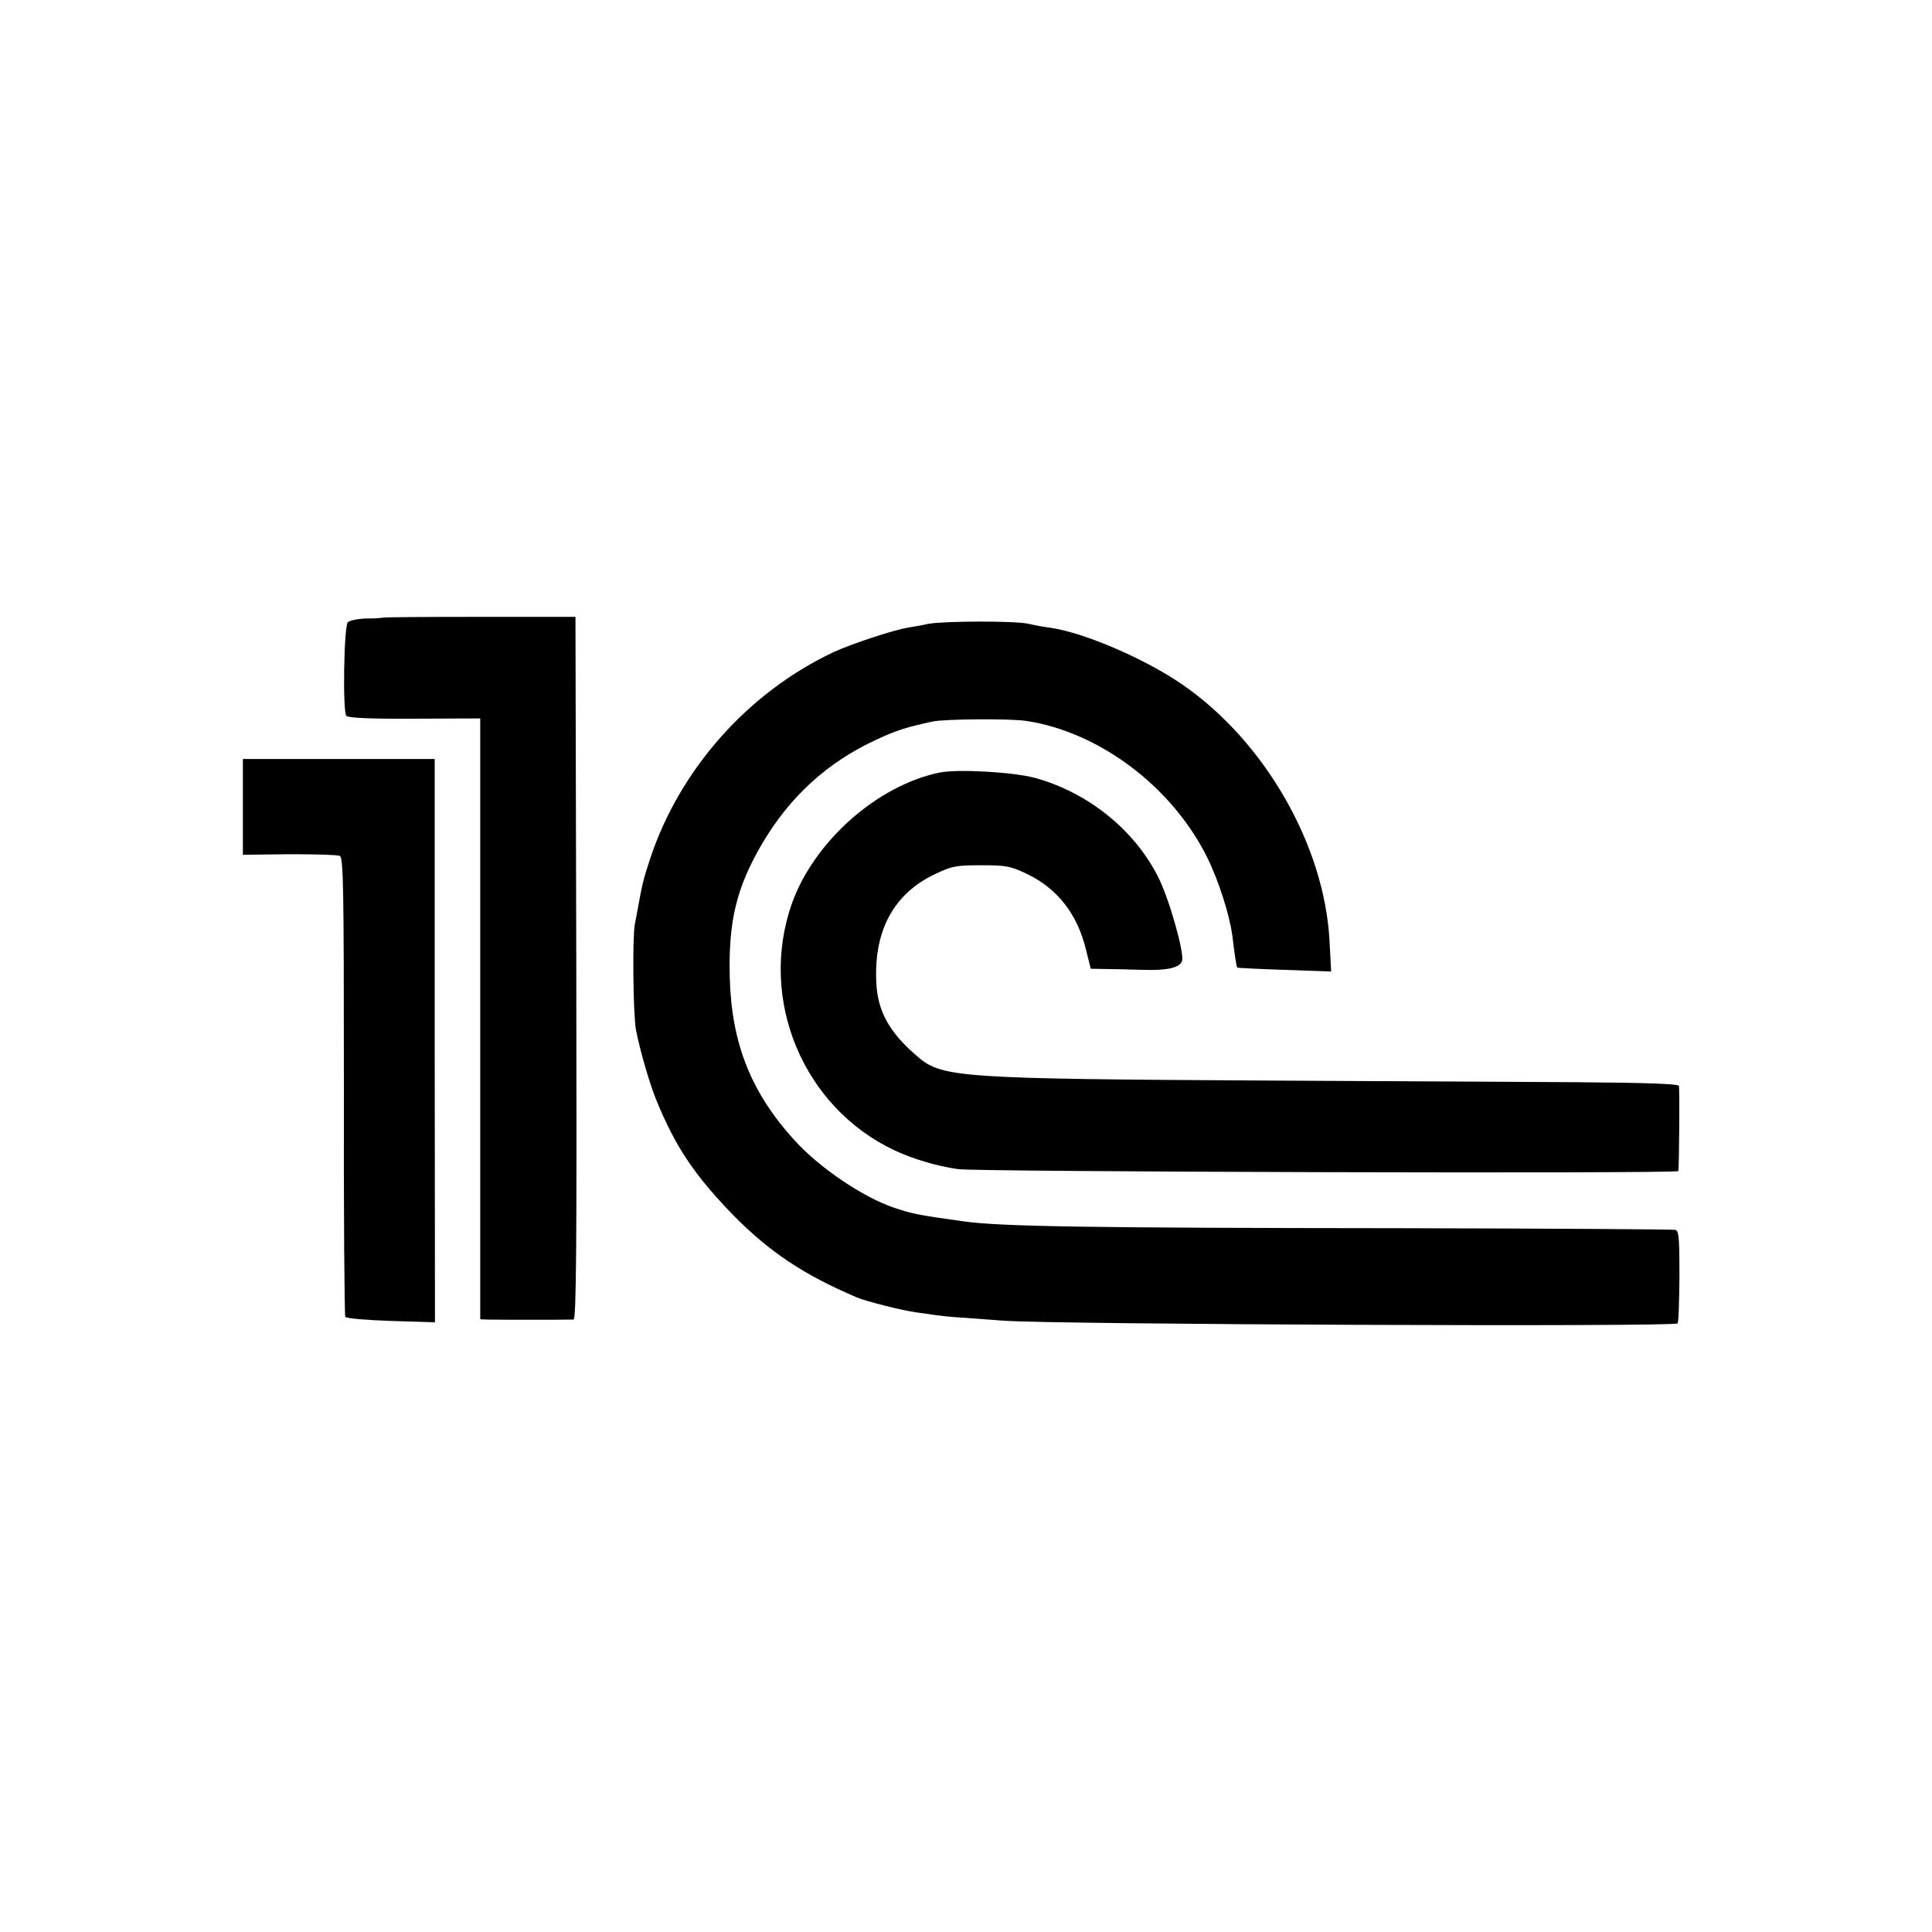
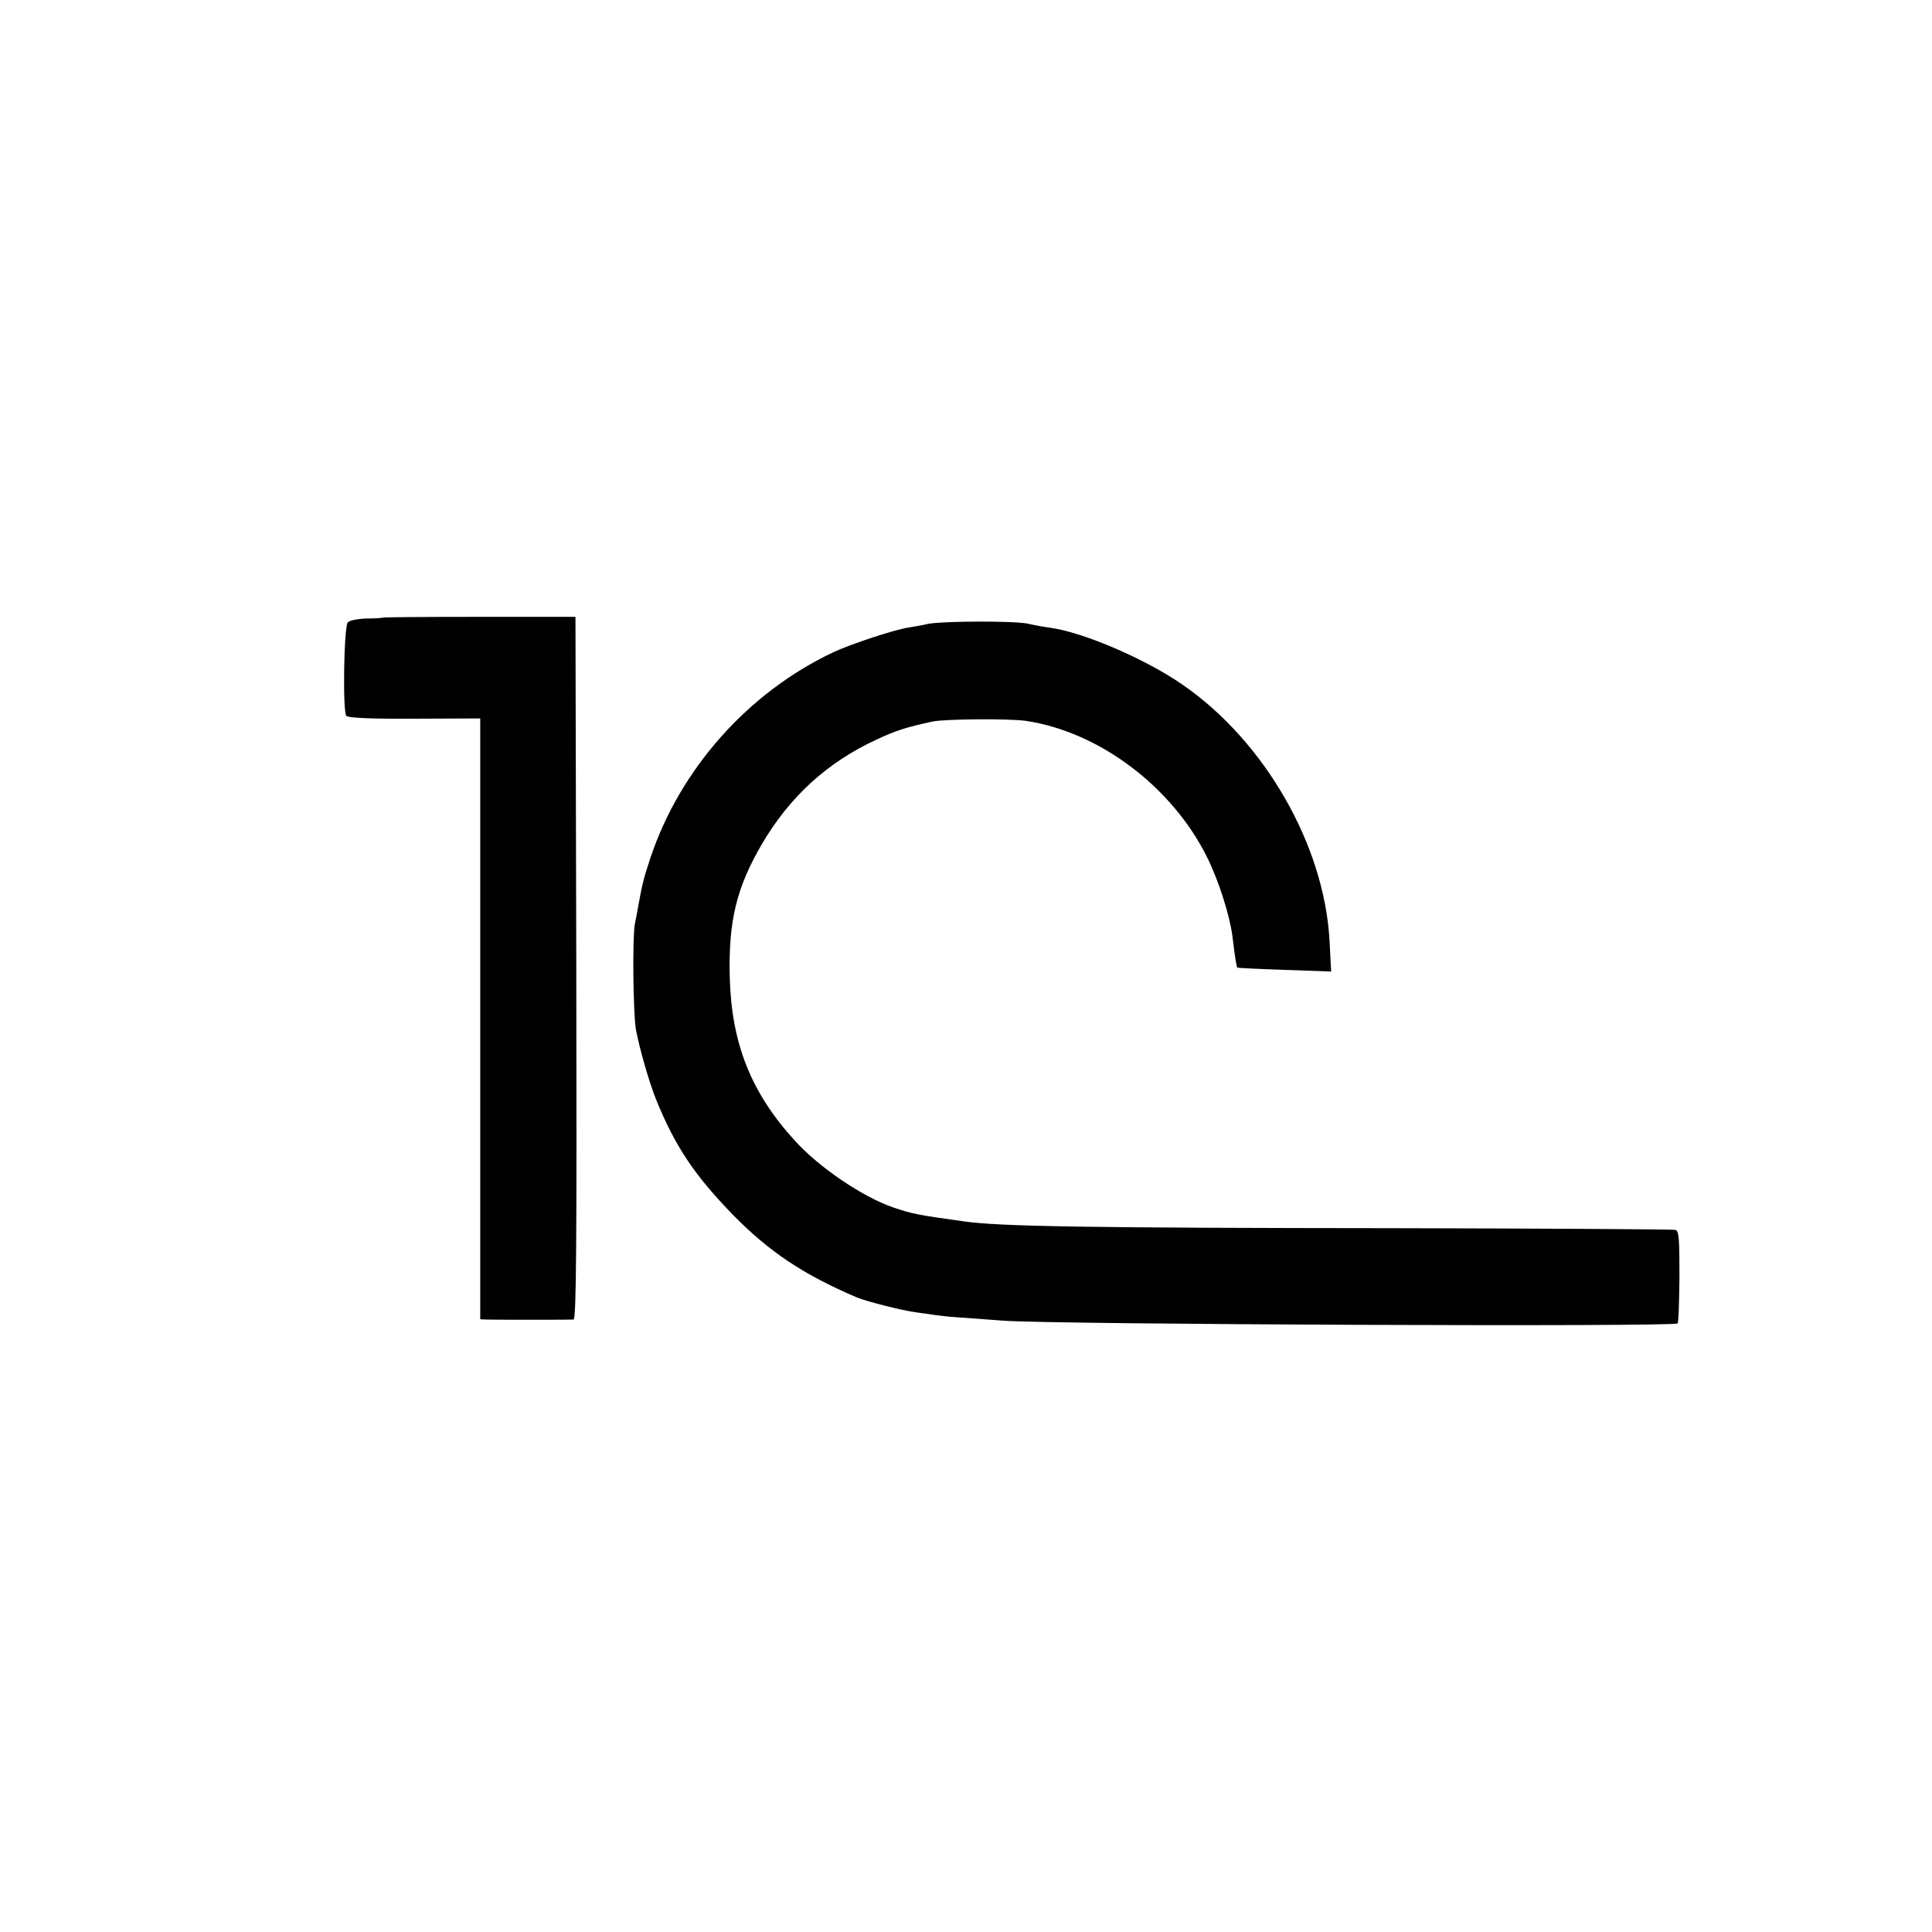
<svg xmlns="http://www.w3.org/2000/svg" version="1.0" width="700pt" height="700pt" viewBox="0 0 700 700" preserveAspectRatio="xMidYMid meet">
  <g transform="translate(0,700) scale(0.1,-0.1)" fill="#000000" stroke="none">
    <path d="M1386 4762 c-2 -1 -28 -3 -59 -3 -31 -1 -61 -7 -67 -14 -14 -17 -19 -325 -5 -339 8 -7 87 -11 248 -10 l237 1 0 -1088 0 -1089 23 -1 c25 -1 295 -1 315 0 10 1 12 259 10 1274 l-3 1272 -348 0 c-192 0 -350 -1 -351 -3z" />
    <path d="M3365 4740 c-22 -5 -56 -11 -75 -14 -48 -7 -205 -59 -266 -87 -311 -145 -560 -424 -668 -749 -24 -72 -30 -98 -42 -165 -3 -16 -9 -50 -14 -74 -9 -49 -6 -324 4 -381 13 -69 47 -188 72 -251 70 -173 140 -277 282 -423 129 -131 252 -214 447 -297 33 -14 167 -48 215 -54 25 -3 56 -8 70 -10 14 -2 57 -7 95 -9 39 -3 106 -8 150 -11 183 -14 2430 -23 2443 -10 4 3 6 80 7 171 0 138 -2 165 -15 168 -8 2 -460 5 -1005 6 -1127 1 -1443 6 -1575 25 -167 23 -188 28 -253 50 -111 38 -268 144 -357 242 -159 174 -230 353 -236 593 -5 202 24 323 116 481 101 172 236 296 415 379 71 33 107 45 205 66 45 9 279 11 338 2 265 -40 528 -238 655 -493 42 -84 82 -210 92 -285 8 -68 15 -114 18 -116 1 -1 78 -5 171 -8 l169 -6 -6 113 c-19 345 -235 721 -532 926 -134 93 -355 188 -476 206 -24 3 -62 10 -83 15 -48 11 -305 10 -361 0z" />
-     <path d="M880 4077 l0 -174 168 2 c92 0 174 -2 183 -6 13 -7 15 -96 15 -834 -1 -455 2 -831 5 -836 3 -6 77 -12 165 -15 l160 -5 -1 1020 0 1021 -347 0 -348 0 0 -173z" />
-     <path d="M3405 4201 c-226 -46 -456 -250 -536 -475 -122 -348 41 -738 372 -894 69 -32 154 -57 230 -68 69 -10 2609 -17 2610 -7 3 24 5 300 2 309 -3 7 -120 11 -371 13 -202 1 -711 4 -1132 6 -1089 6 -1166 11 -1251 83 -105 88 -150 167 -154 274 -9 187 64 321 213 391 61 29 75 32 167 32 91 0 106 -3 165 -31 111 -53 184 -146 215 -276 l17 -68 57 -1 c31 0 90 -2 131 -3 90 -3 136 8 143 33 8 31 -48 228 -87 304 -87 172 -256 307 -448 359 -80 21 -276 32 -343 19z" />
  </g>
</svg>